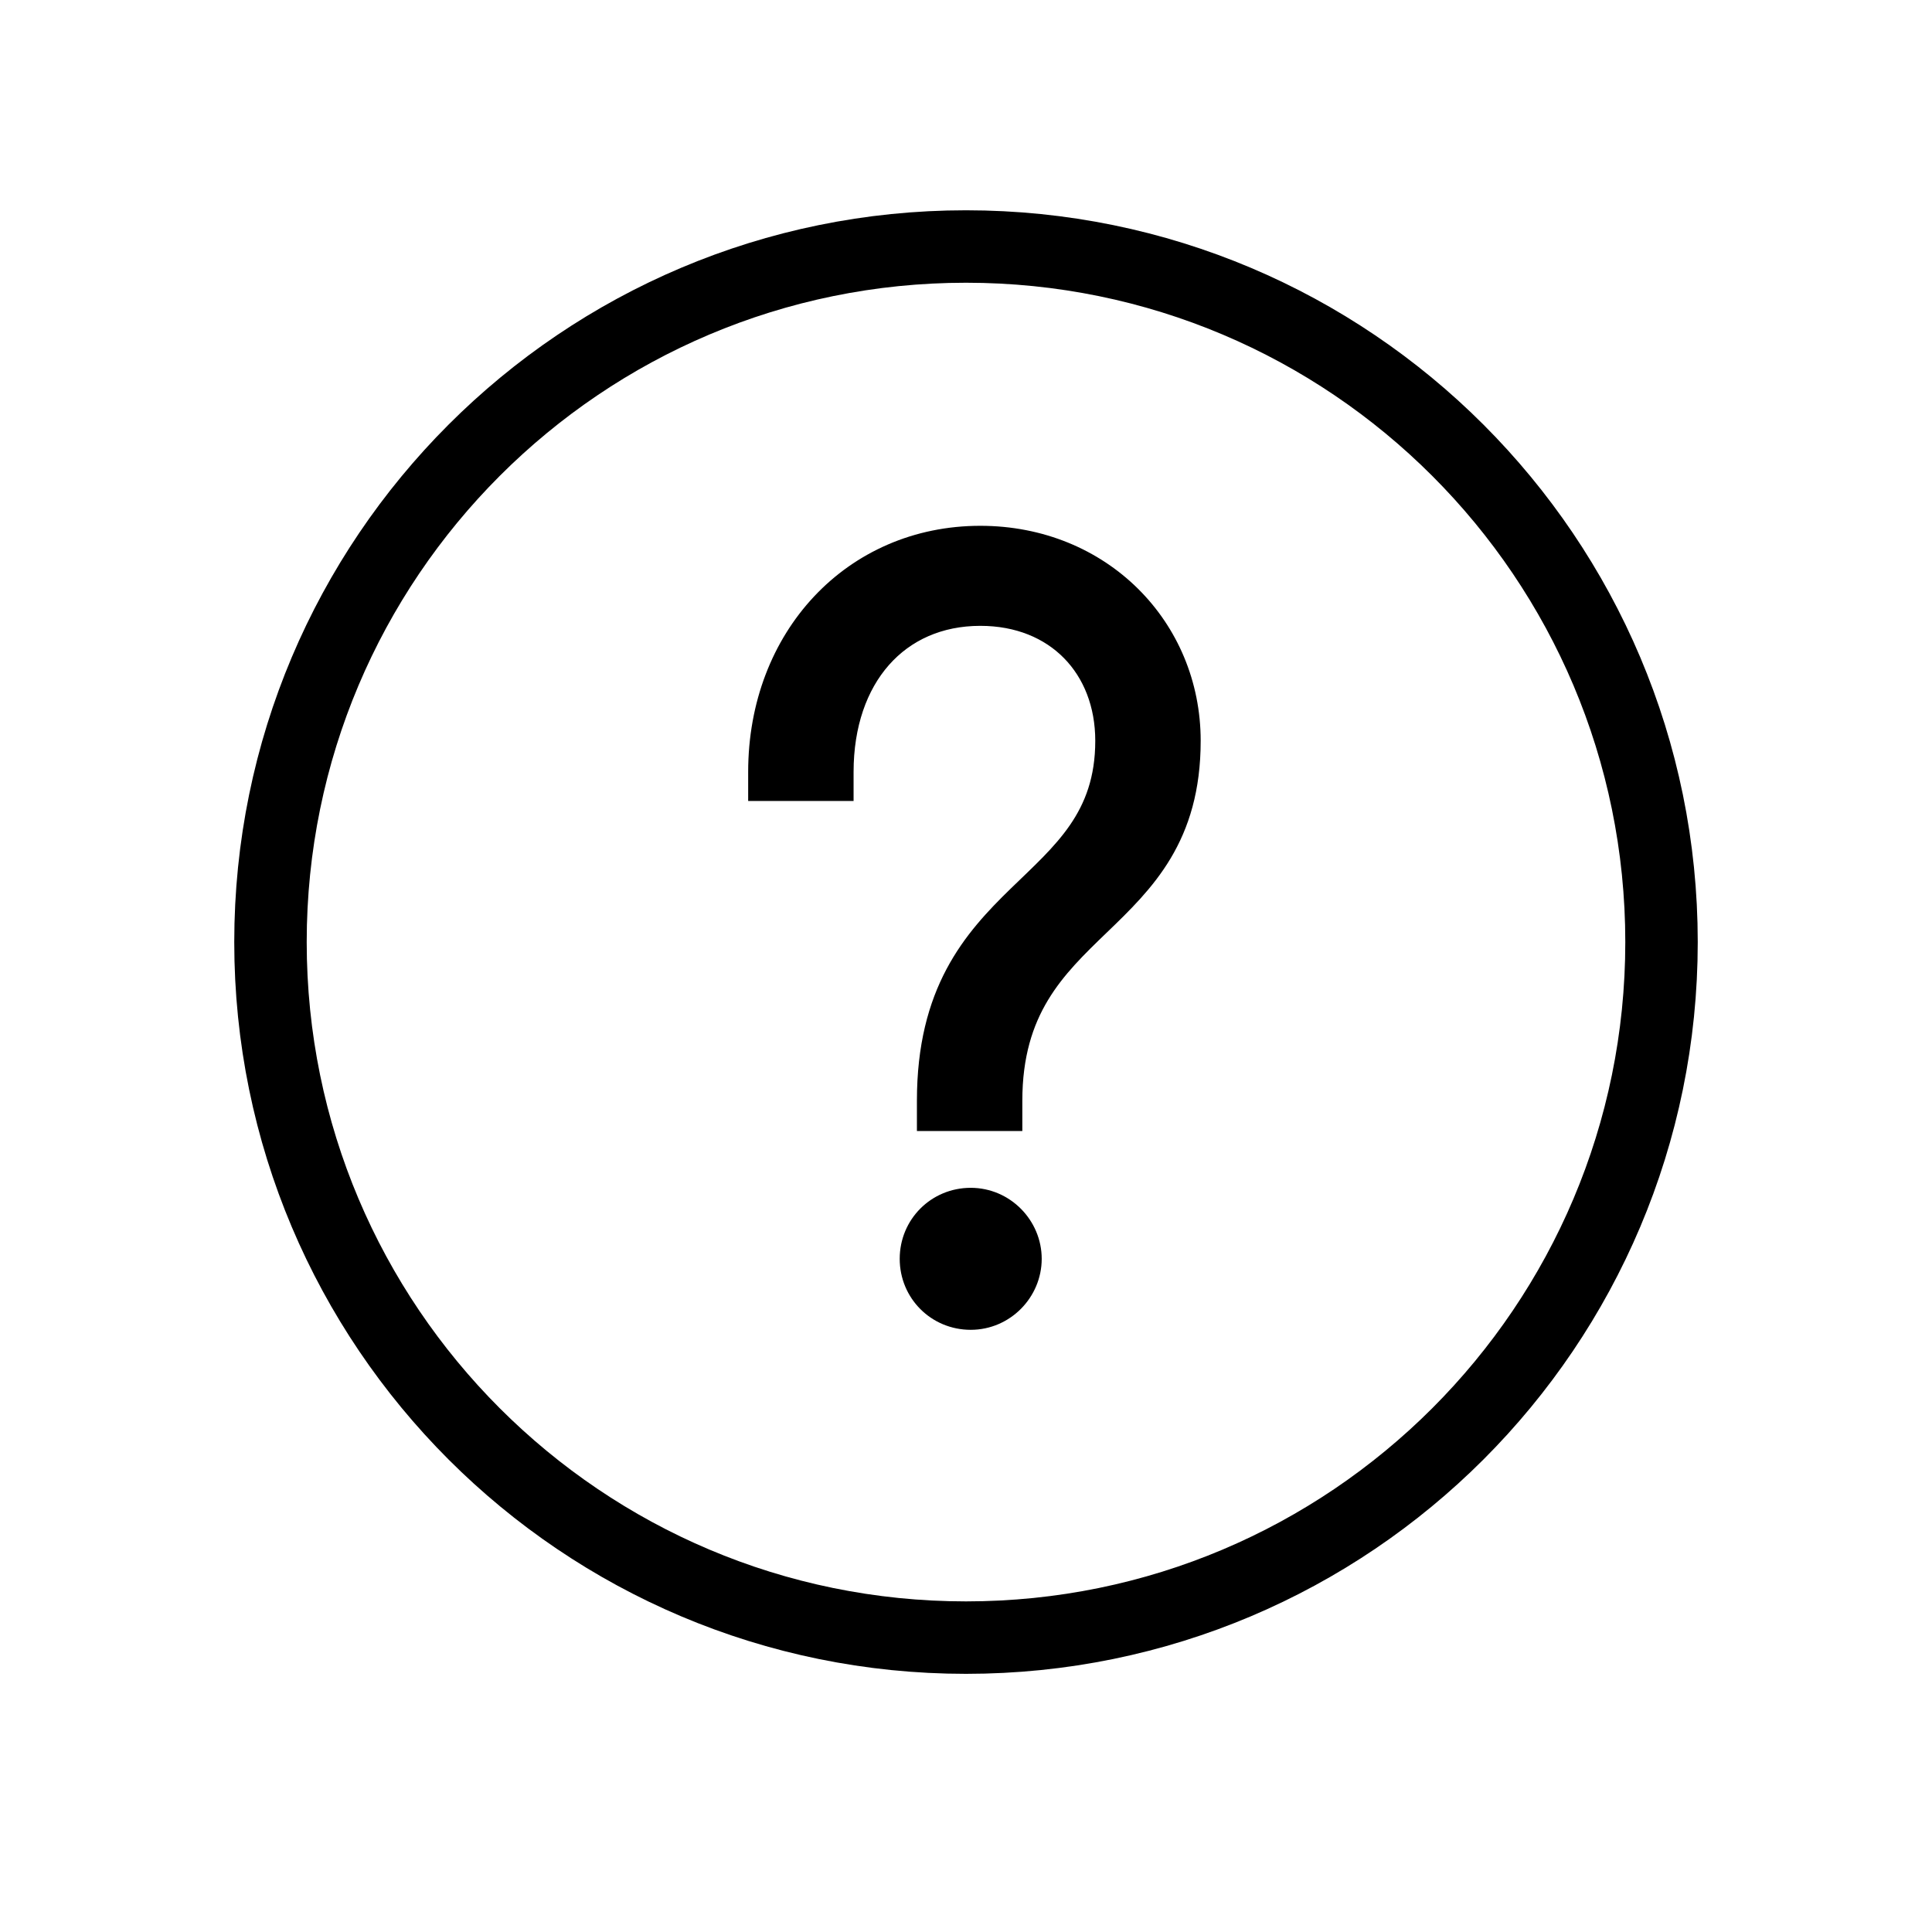
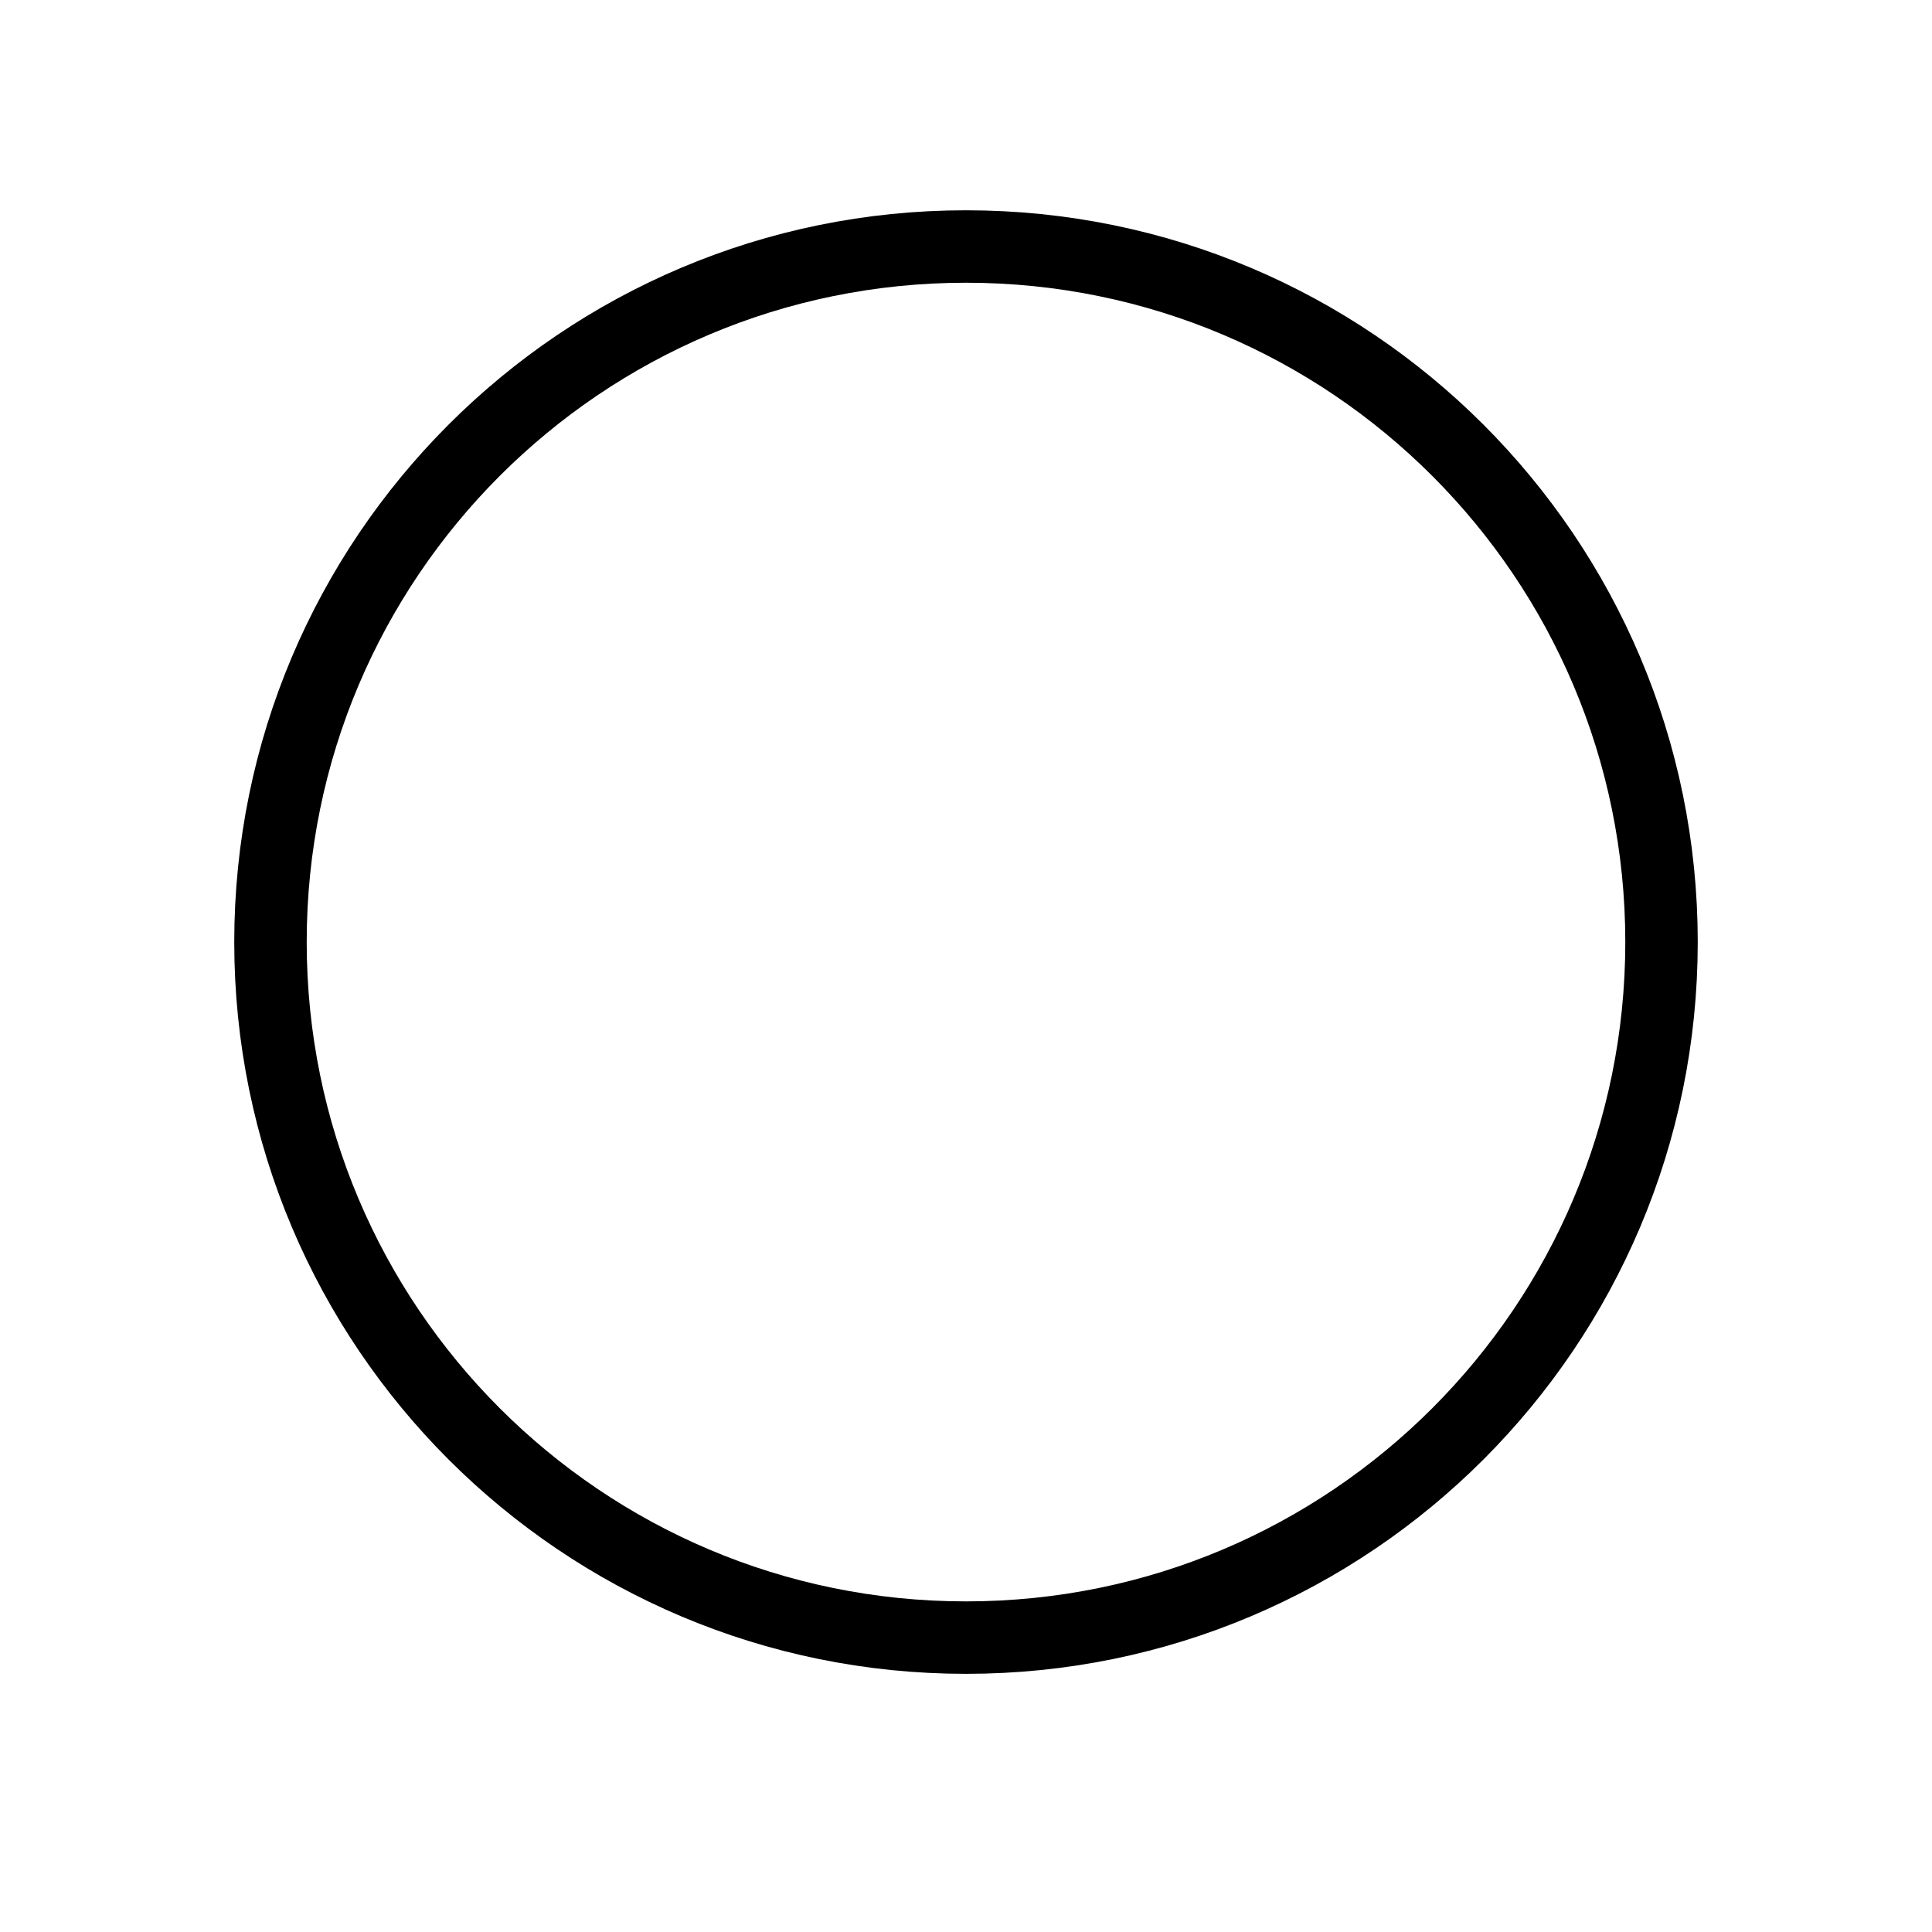
<svg xmlns="http://www.w3.org/2000/svg" width="32" height="32" viewBox="0 0 32 32" fill="none">
  <path d="M16 27.124C22.363 27.124 27.52 21.966 27.52 15.604C27.52 9.241 22.363 4.083 16 4.083C9.637 4.083 4.48 9.241 4.48 15.604C4.48 21.966 9.637 27.124 16 27.124Z" stroke="black" stroke-width="1.2" stroke-miterlimit="10" />
-   <path d="M15.437 18.483V18.233C15.437 14.674 18.391 14.887 18.391 12.27C18.391 11.024 17.537 10.116 16.237 10.116C14.831 10.116 13.888 11.184 13.888 12.786V13.017H12.642V12.786C12.642 10.597 14.172 8.959 16.237 8.959C18.195 8.959 19.637 10.437 19.637 12.27C19.637 15.403 16.683 15.135 16.683 18.233V18.483H15.437ZM15.152 20.85C15.152 20.334 15.562 19.924 16.078 19.924C16.594 19.924 17.004 20.351 17.004 20.85C17.004 21.349 16.594 21.776 16.078 21.776C15.562 21.776 15.152 21.366 15.152 20.85Z" fill="black" stroke="black" stroke-width="0.5" />
</svg>